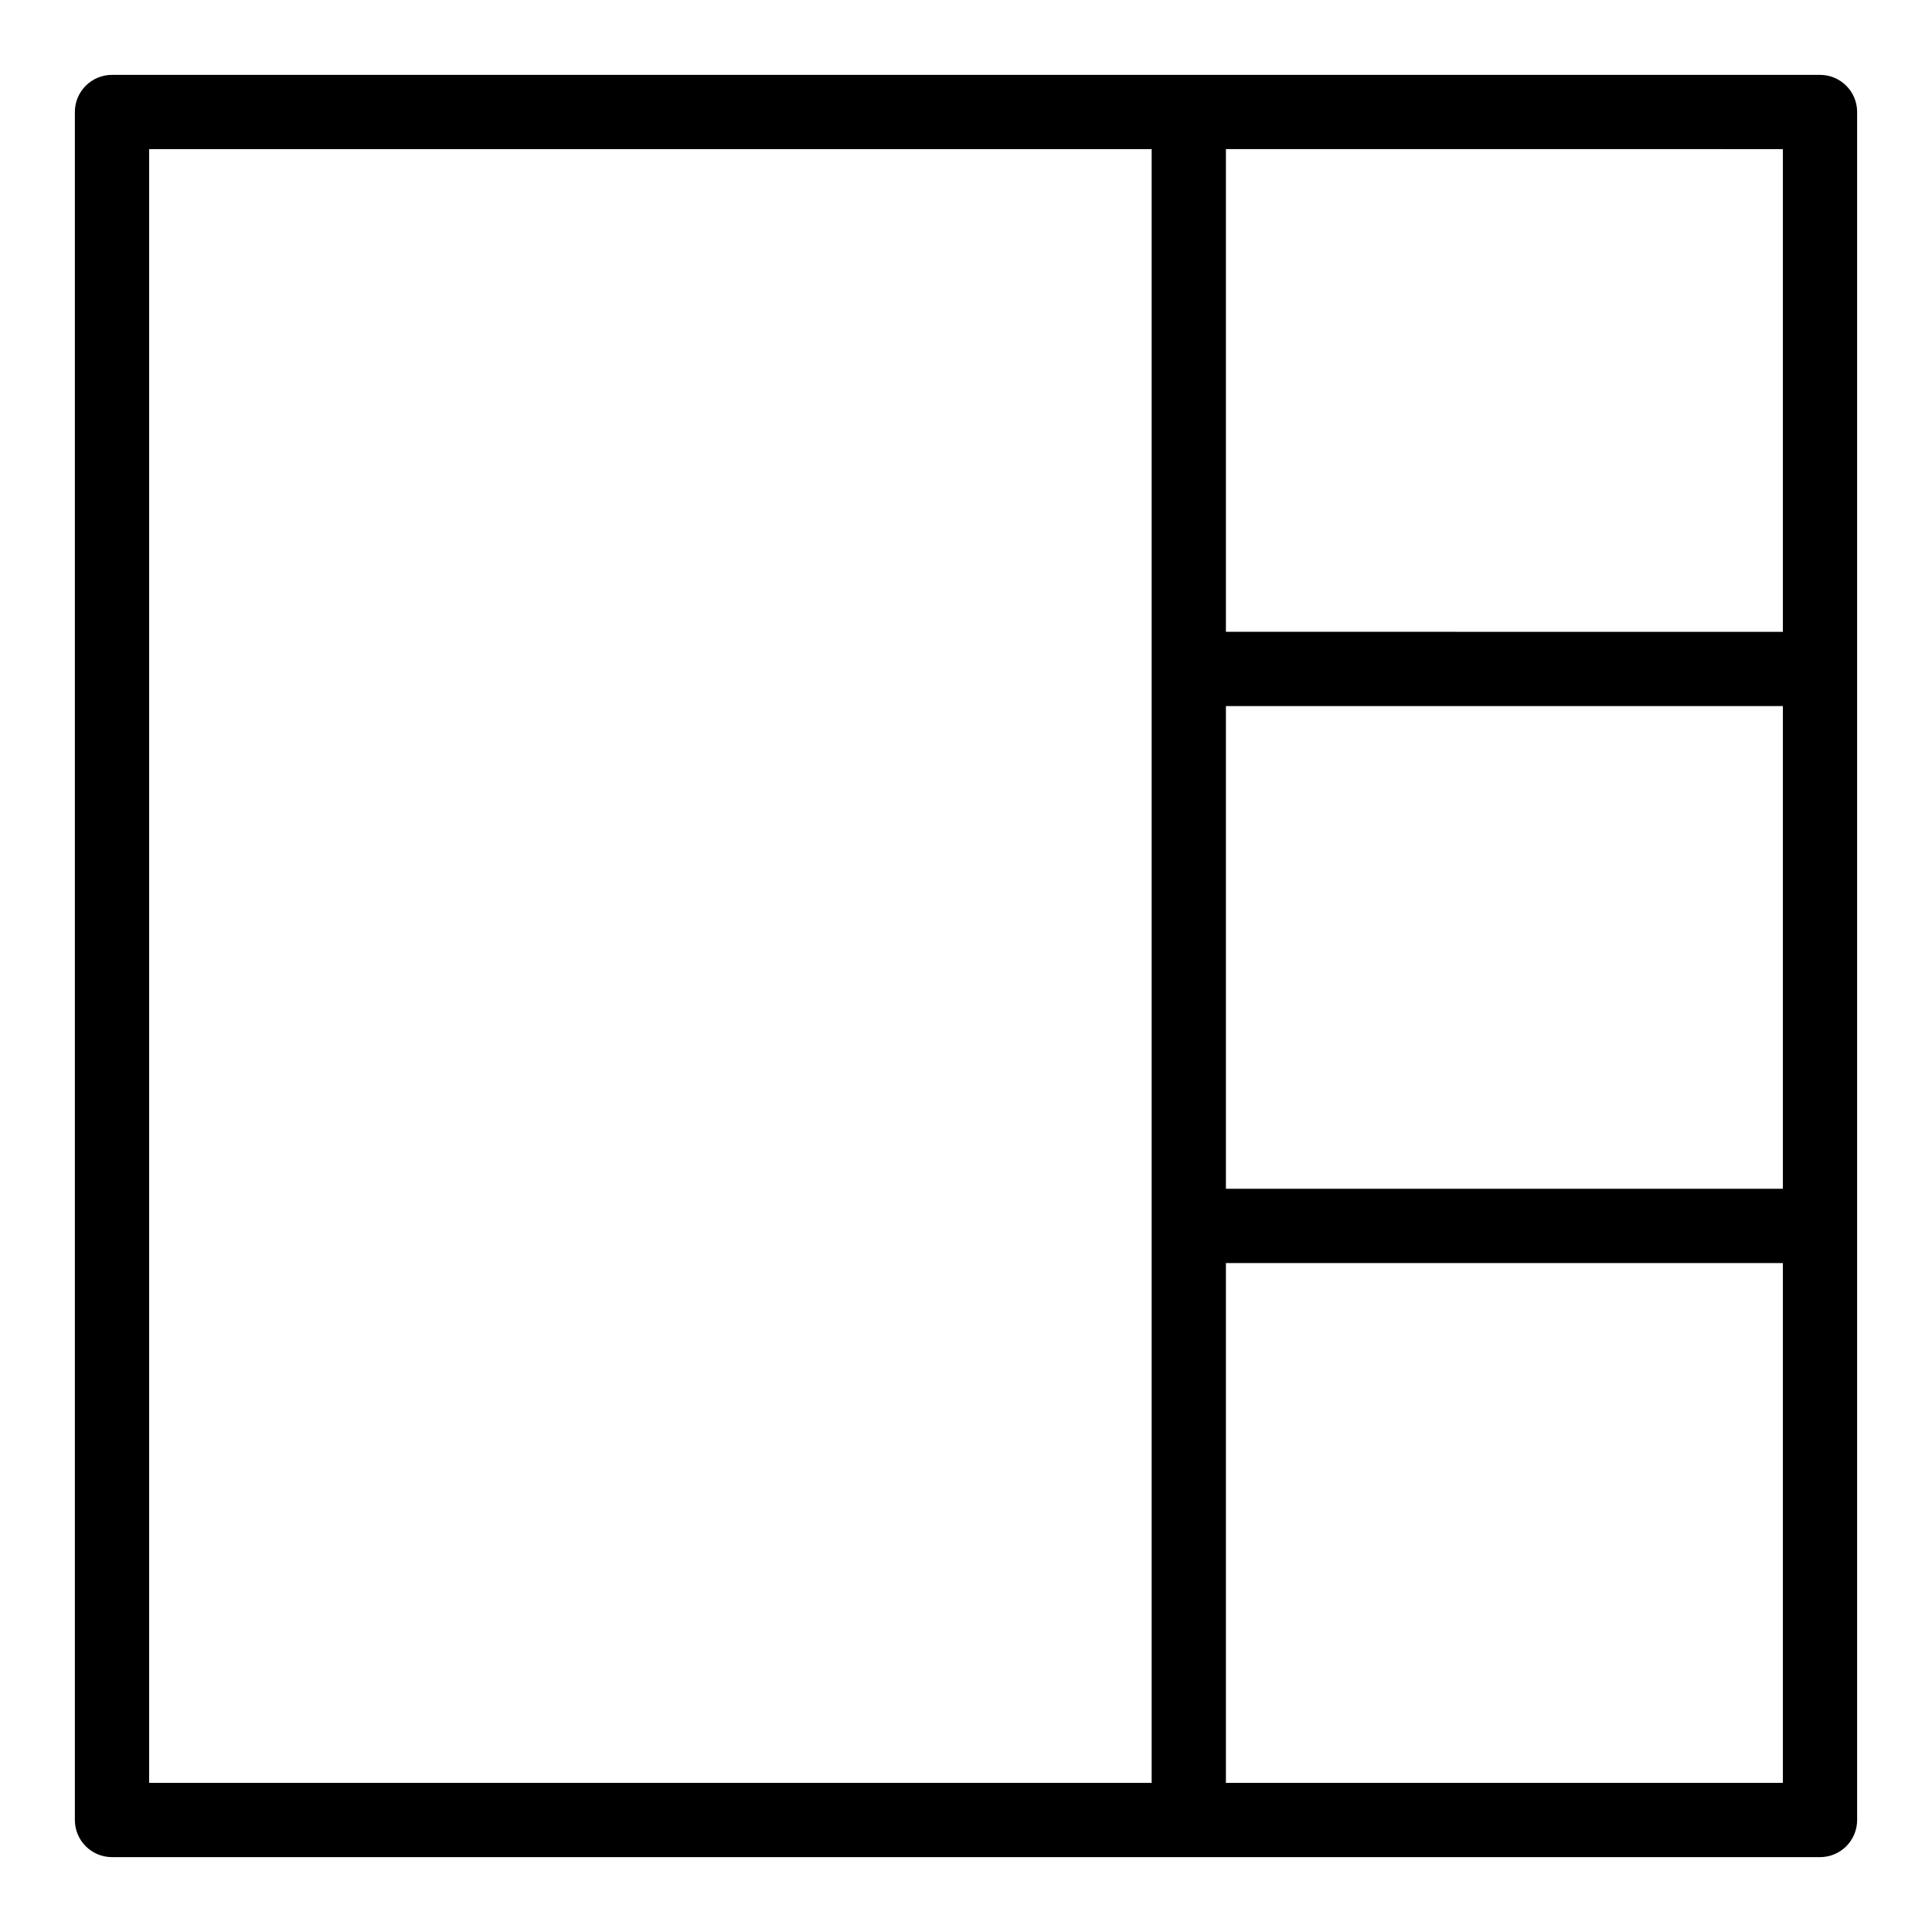
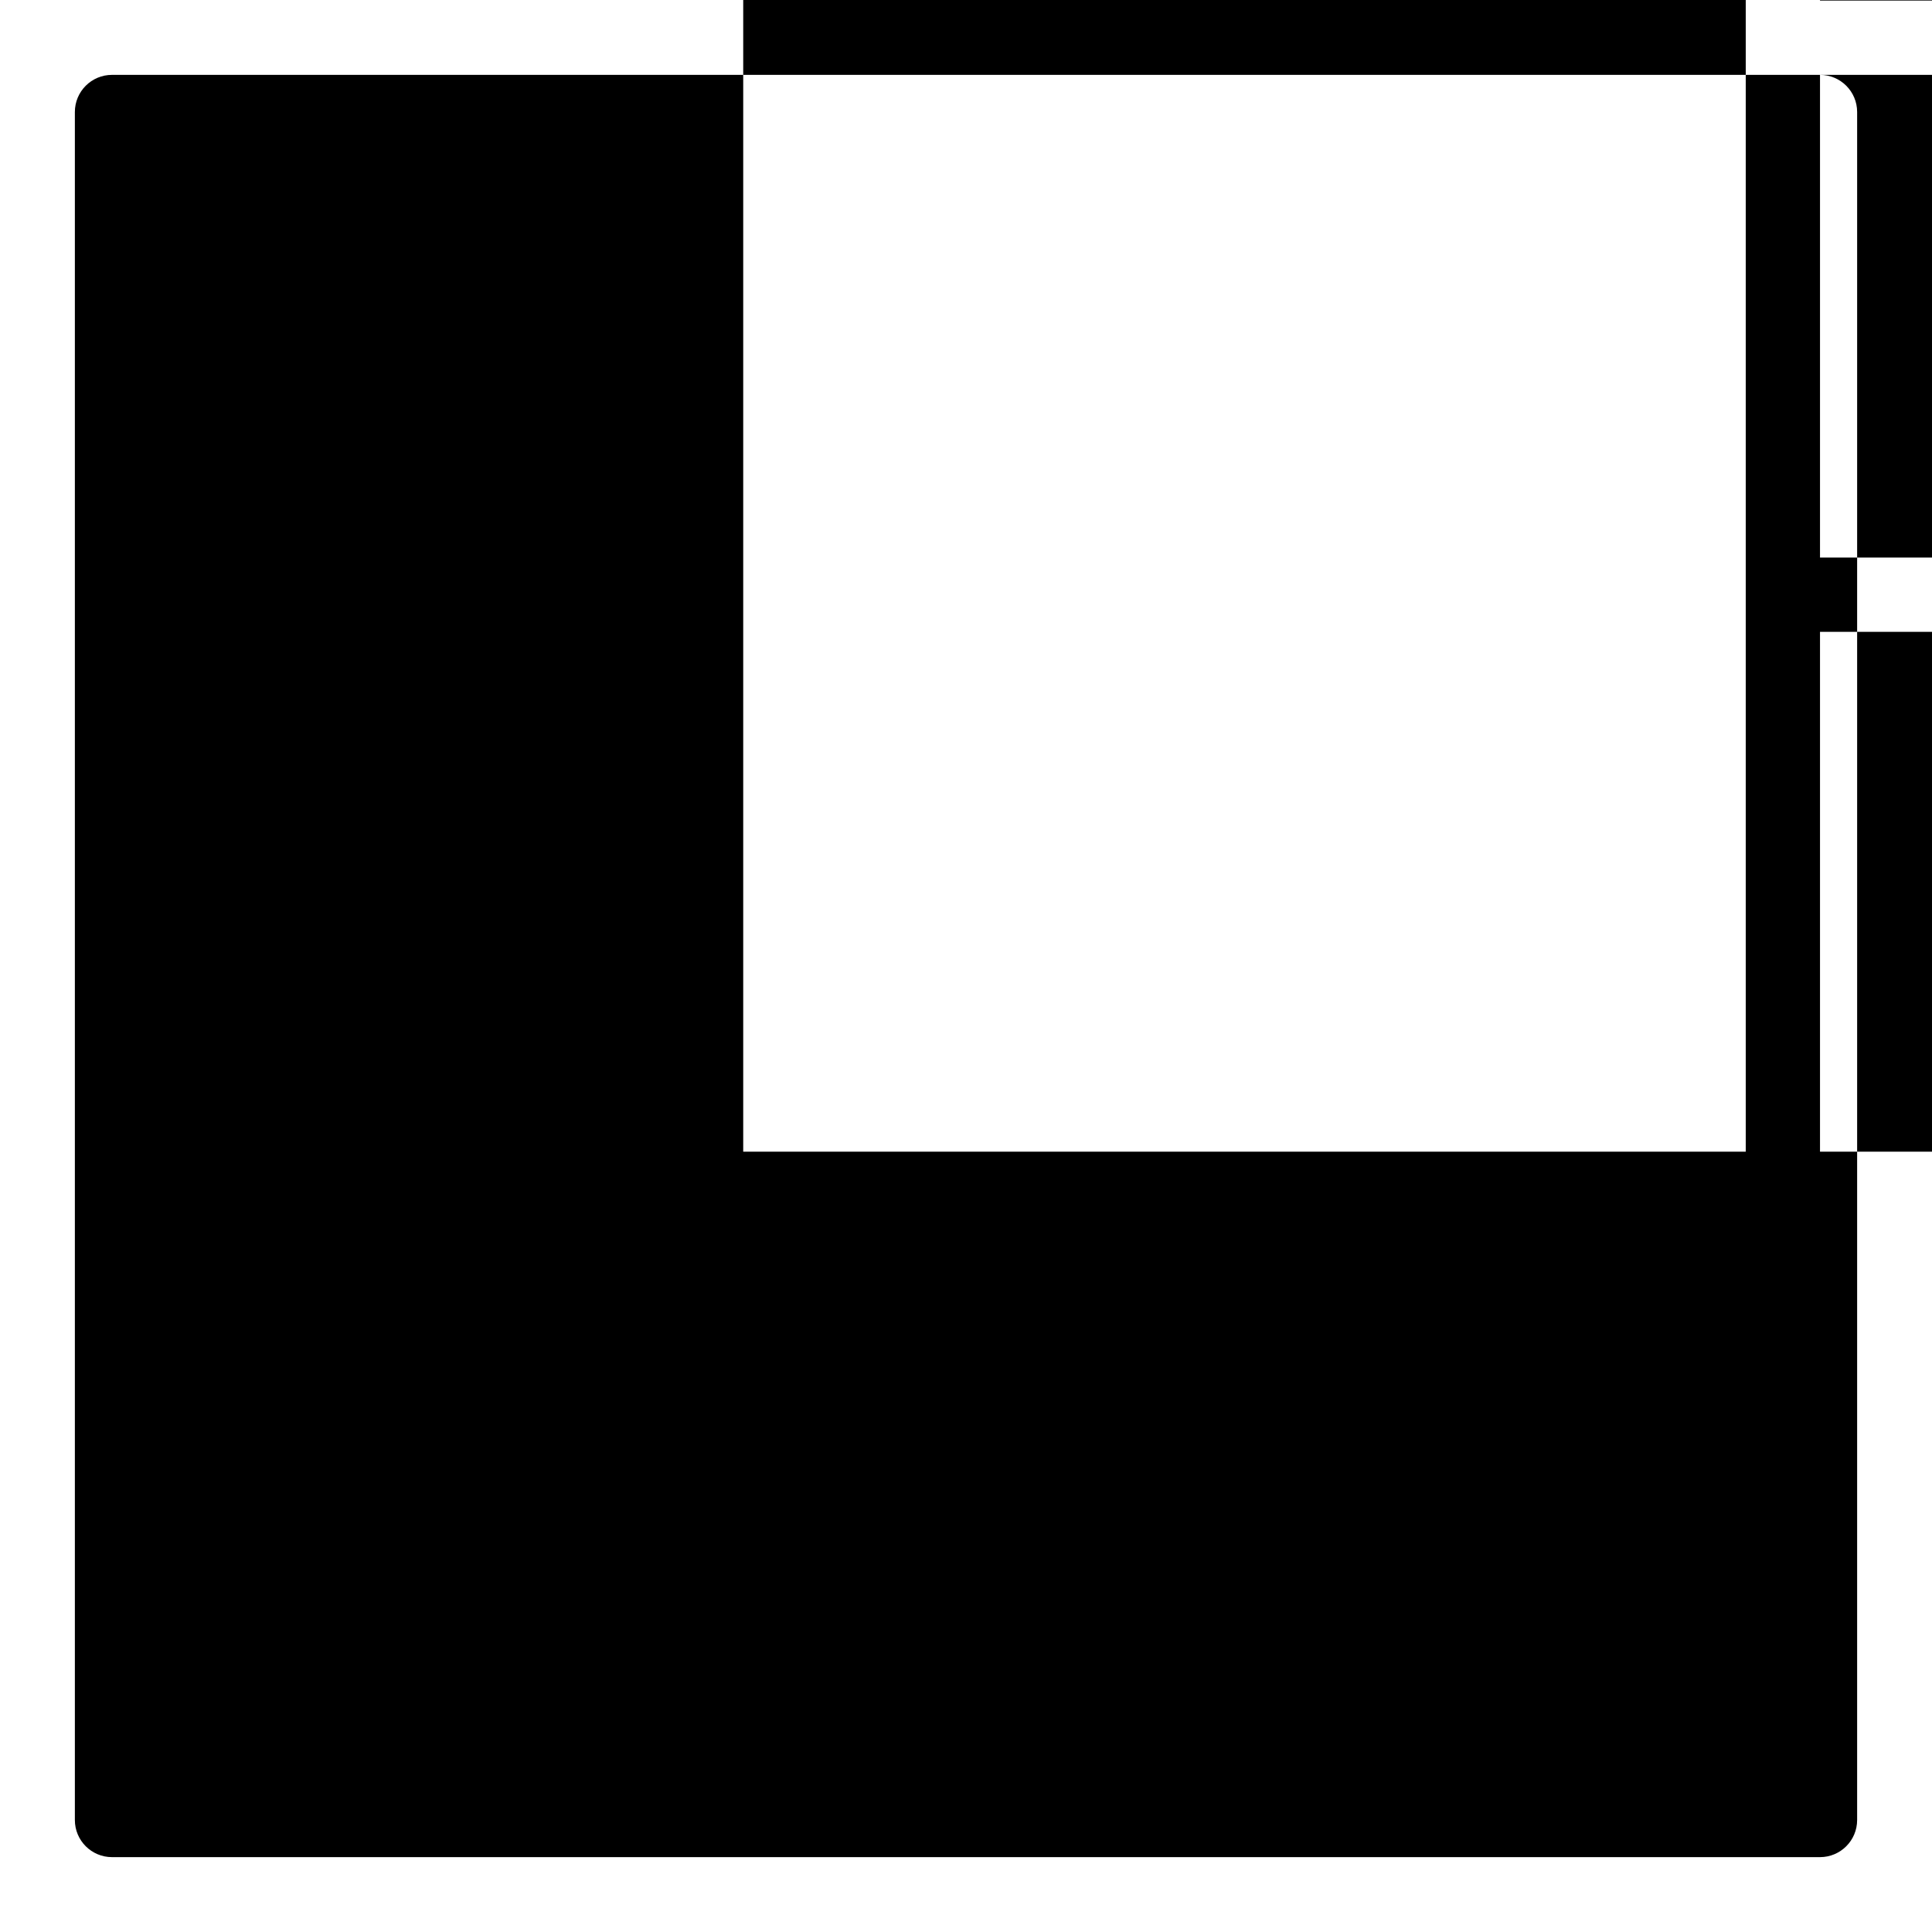
<svg xmlns="http://www.w3.org/2000/svg" fill="#000000" width="800px" height="800px" version="1.1" viewBox="144 144 512 512">
-   <path d="m626.32 163.84h-452.64c-5.434 0-9.84 4.406-9.84 9.84v452.64c0 5.434 4.406 9.84 9.84 9.84h452.64c5.434 0 9.84-4.406 9.84-9.84v-452.64c0-5.434-4.406-9.84-9.84-9.84zm-157.44 167.28h147.6v127.92h-147.6zm147.6-147.6v127.92l-147.6-0.004v-127.92zm-432.96 0h265.68v432.96h-265.68zm432.96 432.96h-147.6v-137.76h147.6z" />
+   <path d="m626.32 163.84h-452.64c-5.434 0-9.84 4.406-9.84 9.84v452.64c0 5.434 4.406 9.84 9.84 9.84h452.64c5.434 0 9.84-4.406 9.84-9.84v-452.64c0-5.434-4.406-9.84-9.84-9.84zh147.6v127.92h-147.6zm147.6-147.6v127.92l-147.6-0.004v-127.92zm-432.96 0h265.68v432.96h-265.68zm432.96 432.96h-147.6v-137.76h147.6z" />
</svg>